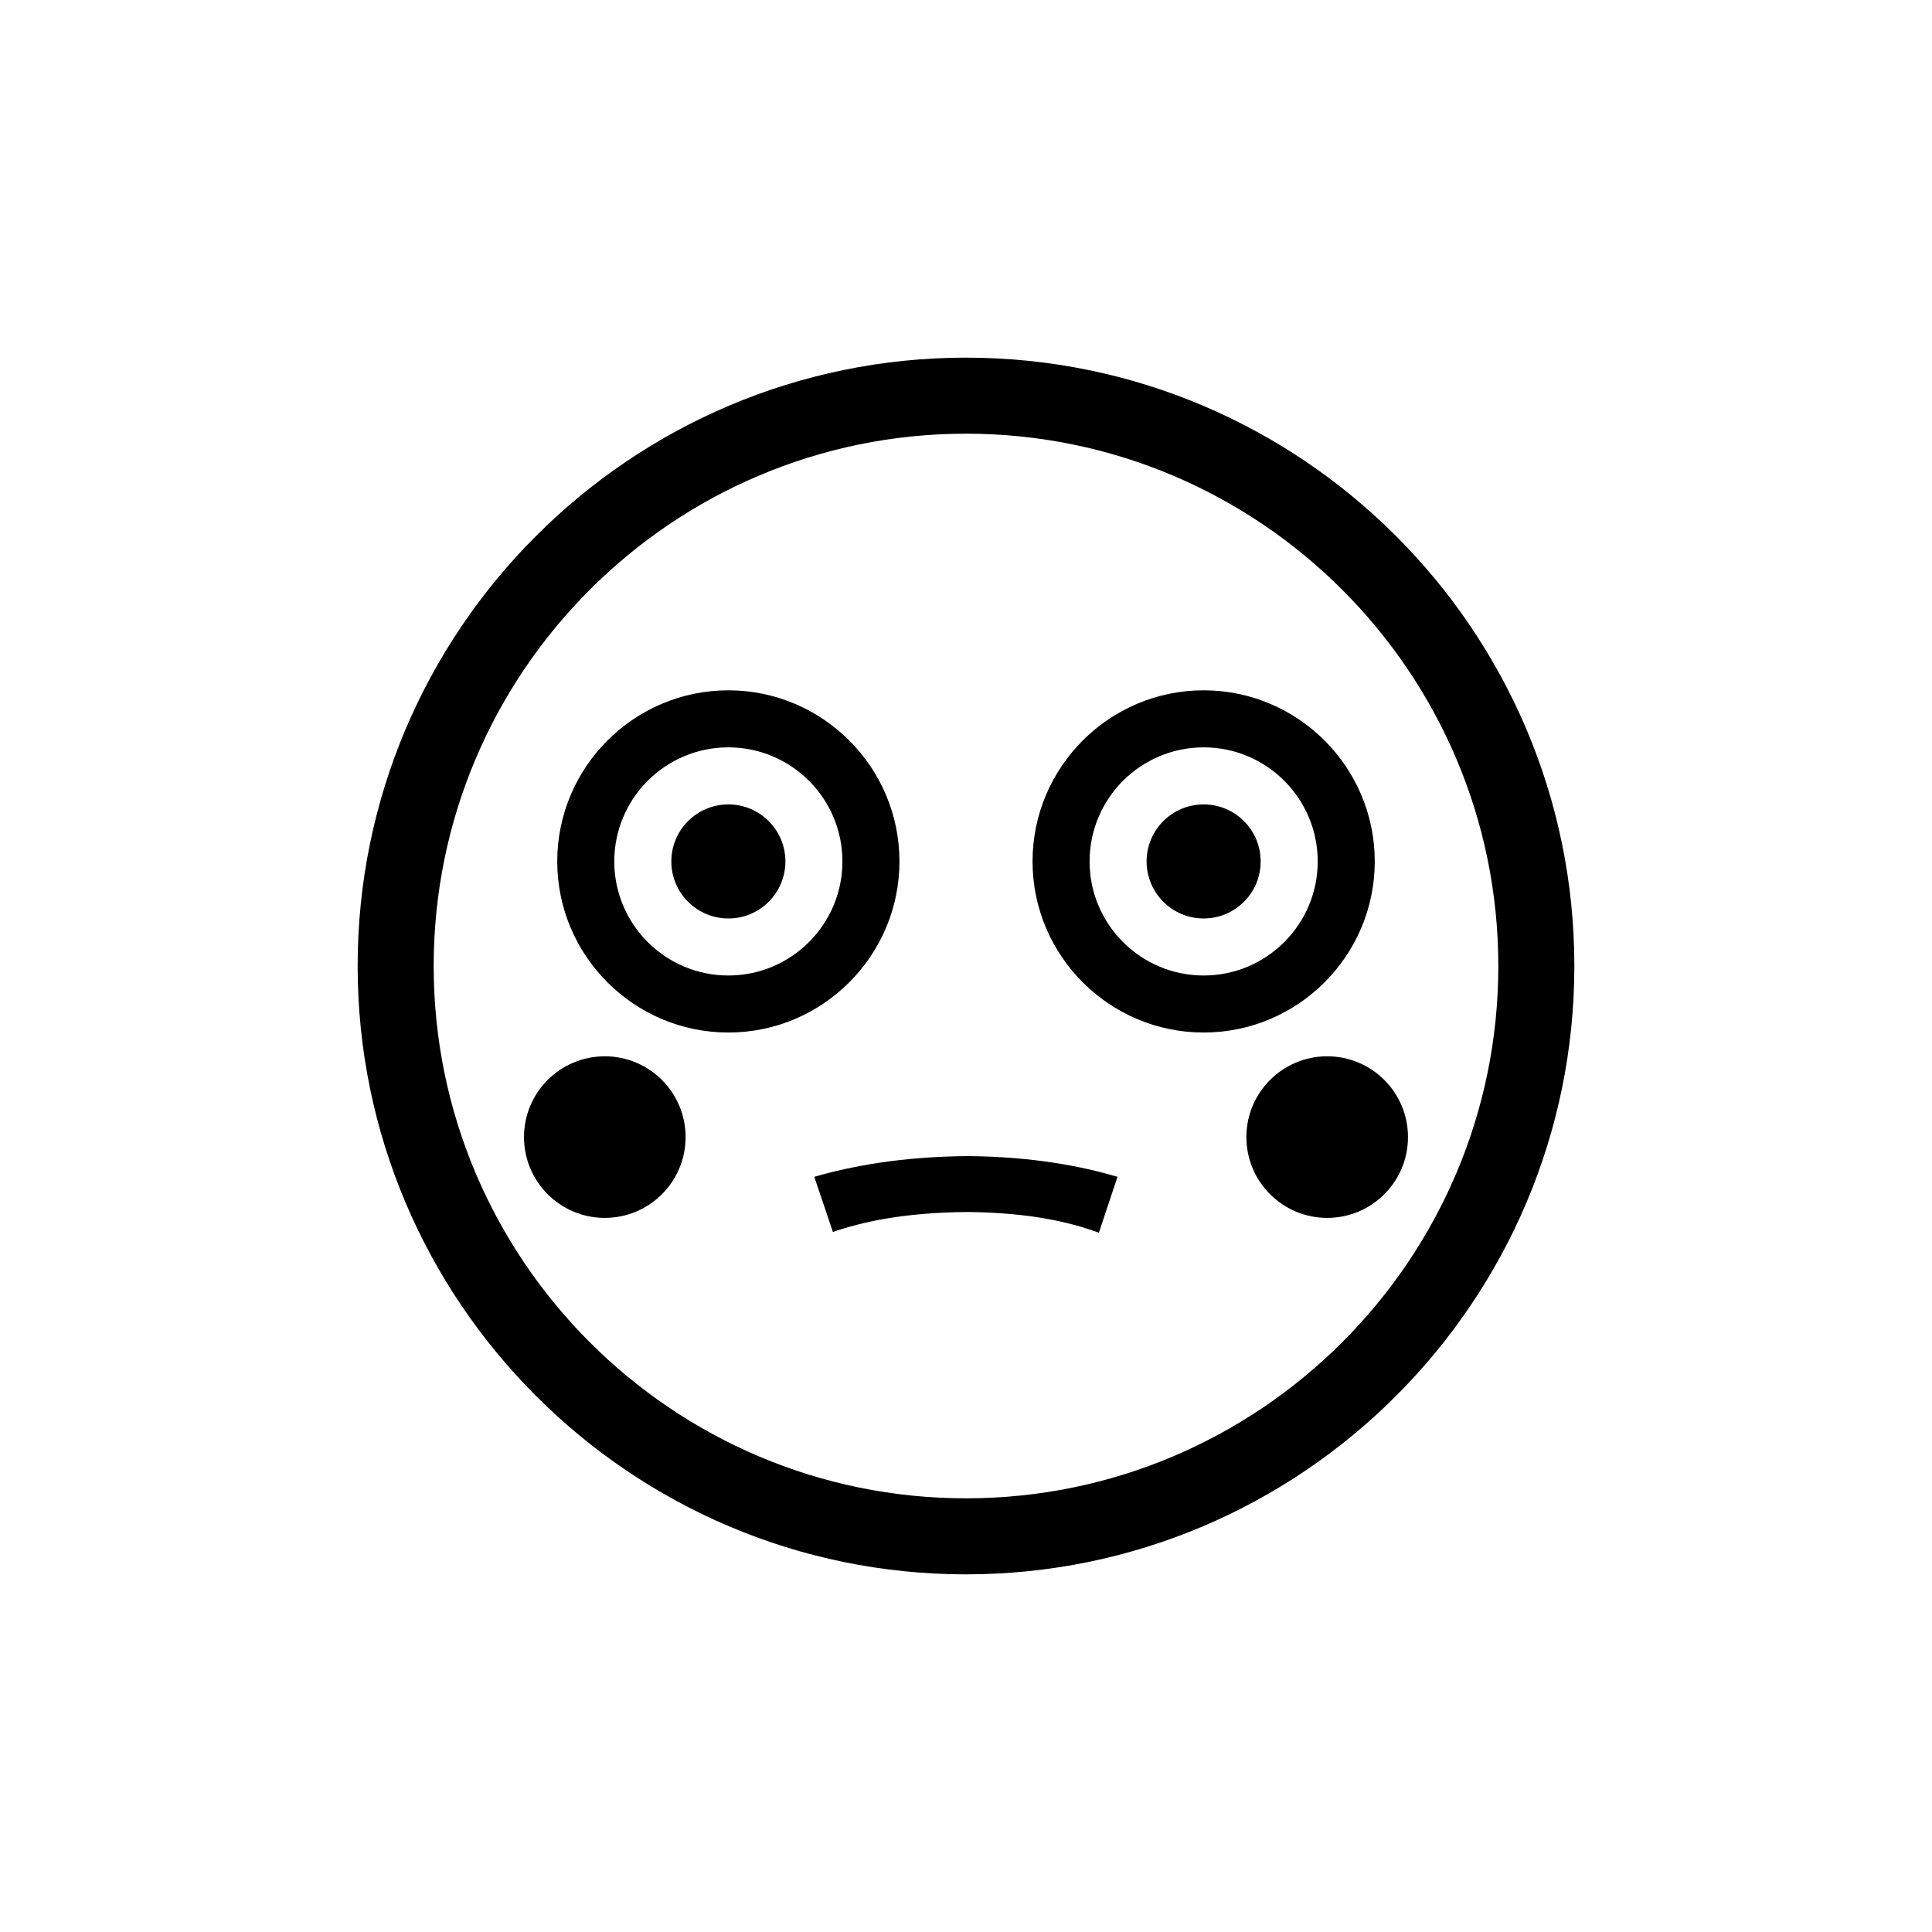
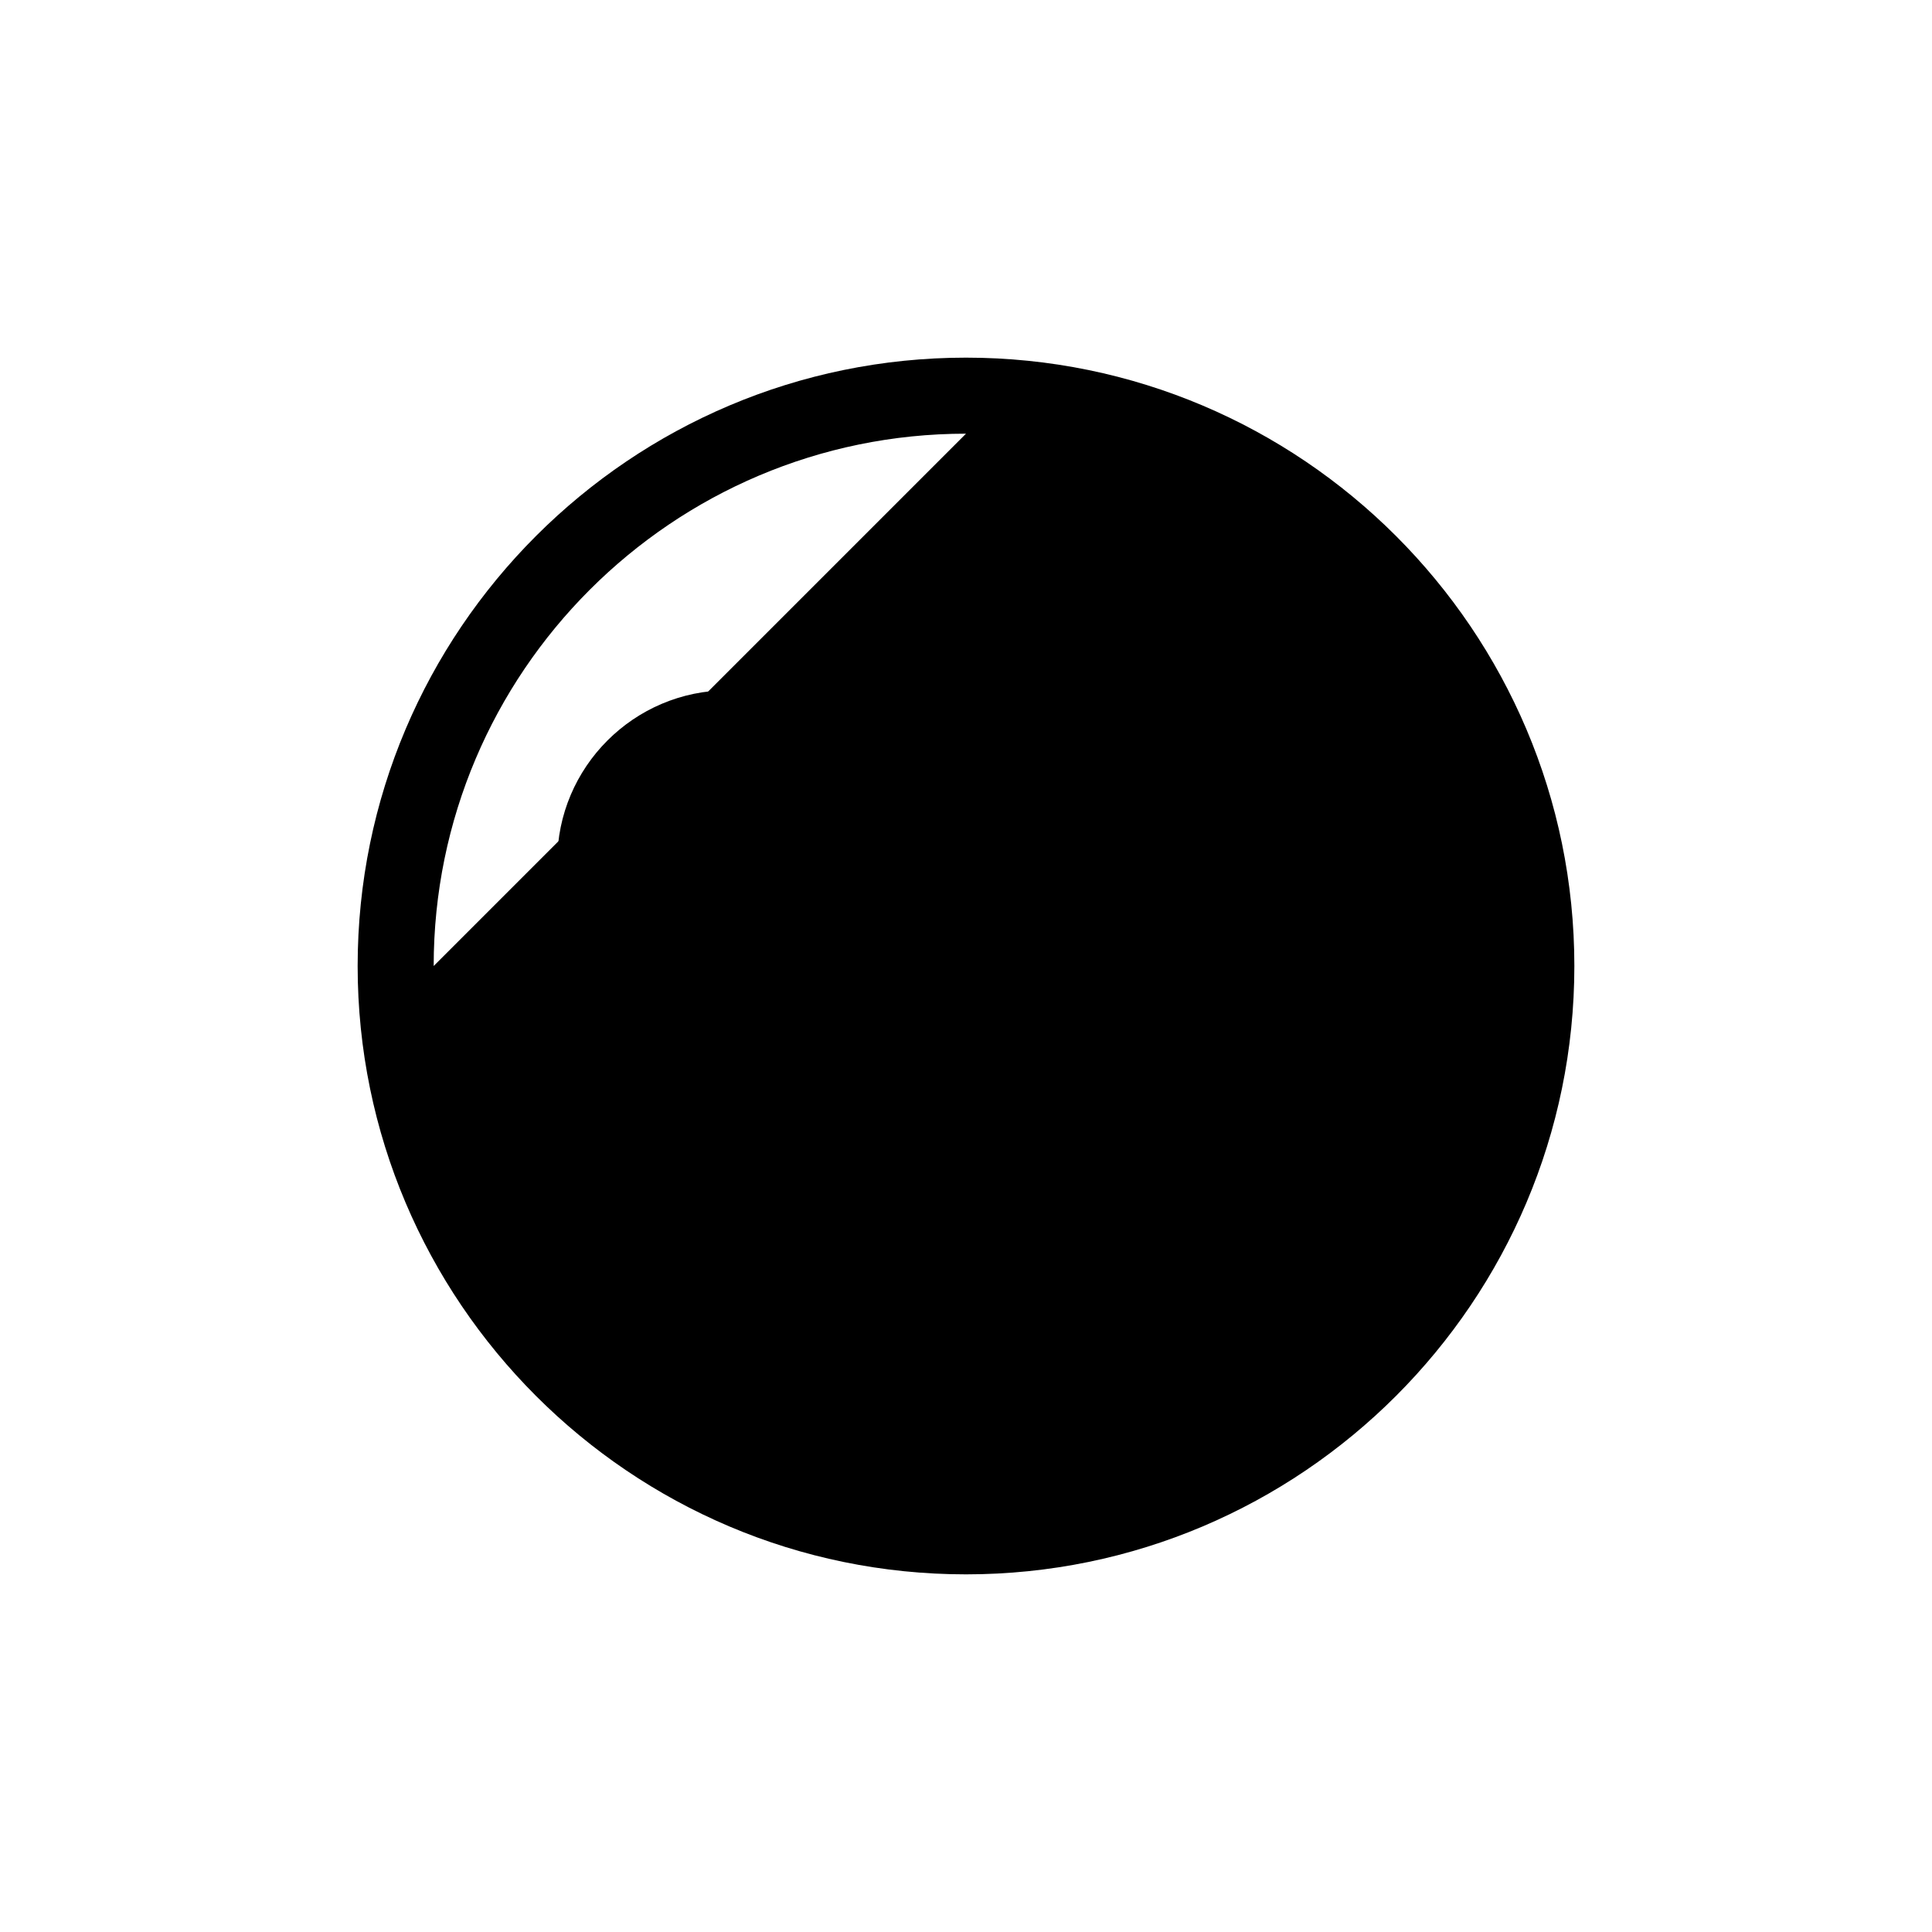
<svg xmlns="http://www.w3.org/2000/svg" fill="#000000" width="800px" height="800px" version="1.1" viewBox="144 144 512 512">
  <g>
-     <path d="m400 561.22c-88.922 0-161.22-72.348-161.22-161.22 0-88.922 72.297-161.22 161.22-161.22s161.22 72.297 161.22 161.22c0 88.871-72.297 161.22-161.22 161.22zm0-302.29c-77.789 0-141.07 63.277-141.07 141.07s63.277 141.07 141.07 141.07 141.07-63.277 141.07-141.07-63.281-141.07-141.07-141.07z" />
+     <path d="m400 561.22c-88.922 0-161.22-72.348-161.22-161.22 0-88.922 72.297-161.22 161.22-161.22s161.22 72.297 161.22 161.22c0 88.871-72.297 161.22-161.22 161.22zm0-302.29c-77.789 0-141.07 63.277-141.07 141.07z" />
    <path d="m337.02 417.63c-24.988 0-45.344-20.355-45.344-45.344 0-24.988 20.355-45.344 45.344-45.344 24.988 0 45.344 20.355 45.344 45.344-0.004 24.988-20.355 45.344-45.344 45.344zm0-75.574c-16.676 0-30.23 13.551-30.23 30.23 0 16.676 13.551 30.23 30.23 30.23 16.676 0 30.23-13.551 30.23-30.23-0.004-16.676-13.555-30.23-30.23-30.23z" />
-     <path d="m462.98 417.63c-24.988 0-45.344-20.355-45.344-45.344 0-24.988 20.355-45.344 45.344-45.344 24.988 0 45.344 20.355 45.344 45.344-0.004 24.988-20.355 45.344-45.344 45.344zm0-75.574c-16.676 0-30.23 13.551-30.23 30.23 0 16.676 13.551 30.23 30.23 30.23 16.676 0 30.23-13.551 30.23-30.23-0.004-16.676-13.555-30.23-30.23-30.23z" />
    <path d="m352.14 372.29c0 8.348-6.766 15.113-15.113 15.113-8.348 0-15.117-6.766-15.117-15.113 0-8.348 6.769-15.113 15.117-15.113 8.348 0 15.113 6.766 15.113 15.113" />
    <path d="m478.09 372.29c0 8.348-6.769 15.113-15.113 15.113-8.348 0-15.117-6.766-15.117-15.113 0-8.348 6.769-15.113 15.117-15.113 8.344 0 15.113 6.766 15.113 15.113" />
    <path d="m325.69 445.34c0 11.828-9.586 21.414-21.414 21.414-11.824 0-21.41-9.586-21.41-21.414 0-11.824 9.586-21.41 21.41-21.41 11.828 0 21.414 9.586 21.414 21.41" />
    <path d="m517.13 445.34c0 11.828-9.586 21.414-21.41 21.414-11.824 0-21.414-9.586-21.414-21.414 0-11.824 9.59-21.41 21.414-21.41 11.824 0 21.41 9.586 21.41 21.41" />
    <path d="m400.65 450.38c-17.434 0.102-30.984 2.621-40.859 5.492l4.938 14.609c7.656-2.621 18.793-5.188 35.871-5.289 16.93 0.203 27.305 2.82 34.613 5.492l4.938-14.812c-9.523-2.82-22.52-5.34-39.5-5.492z" />
  </g>
</svg>